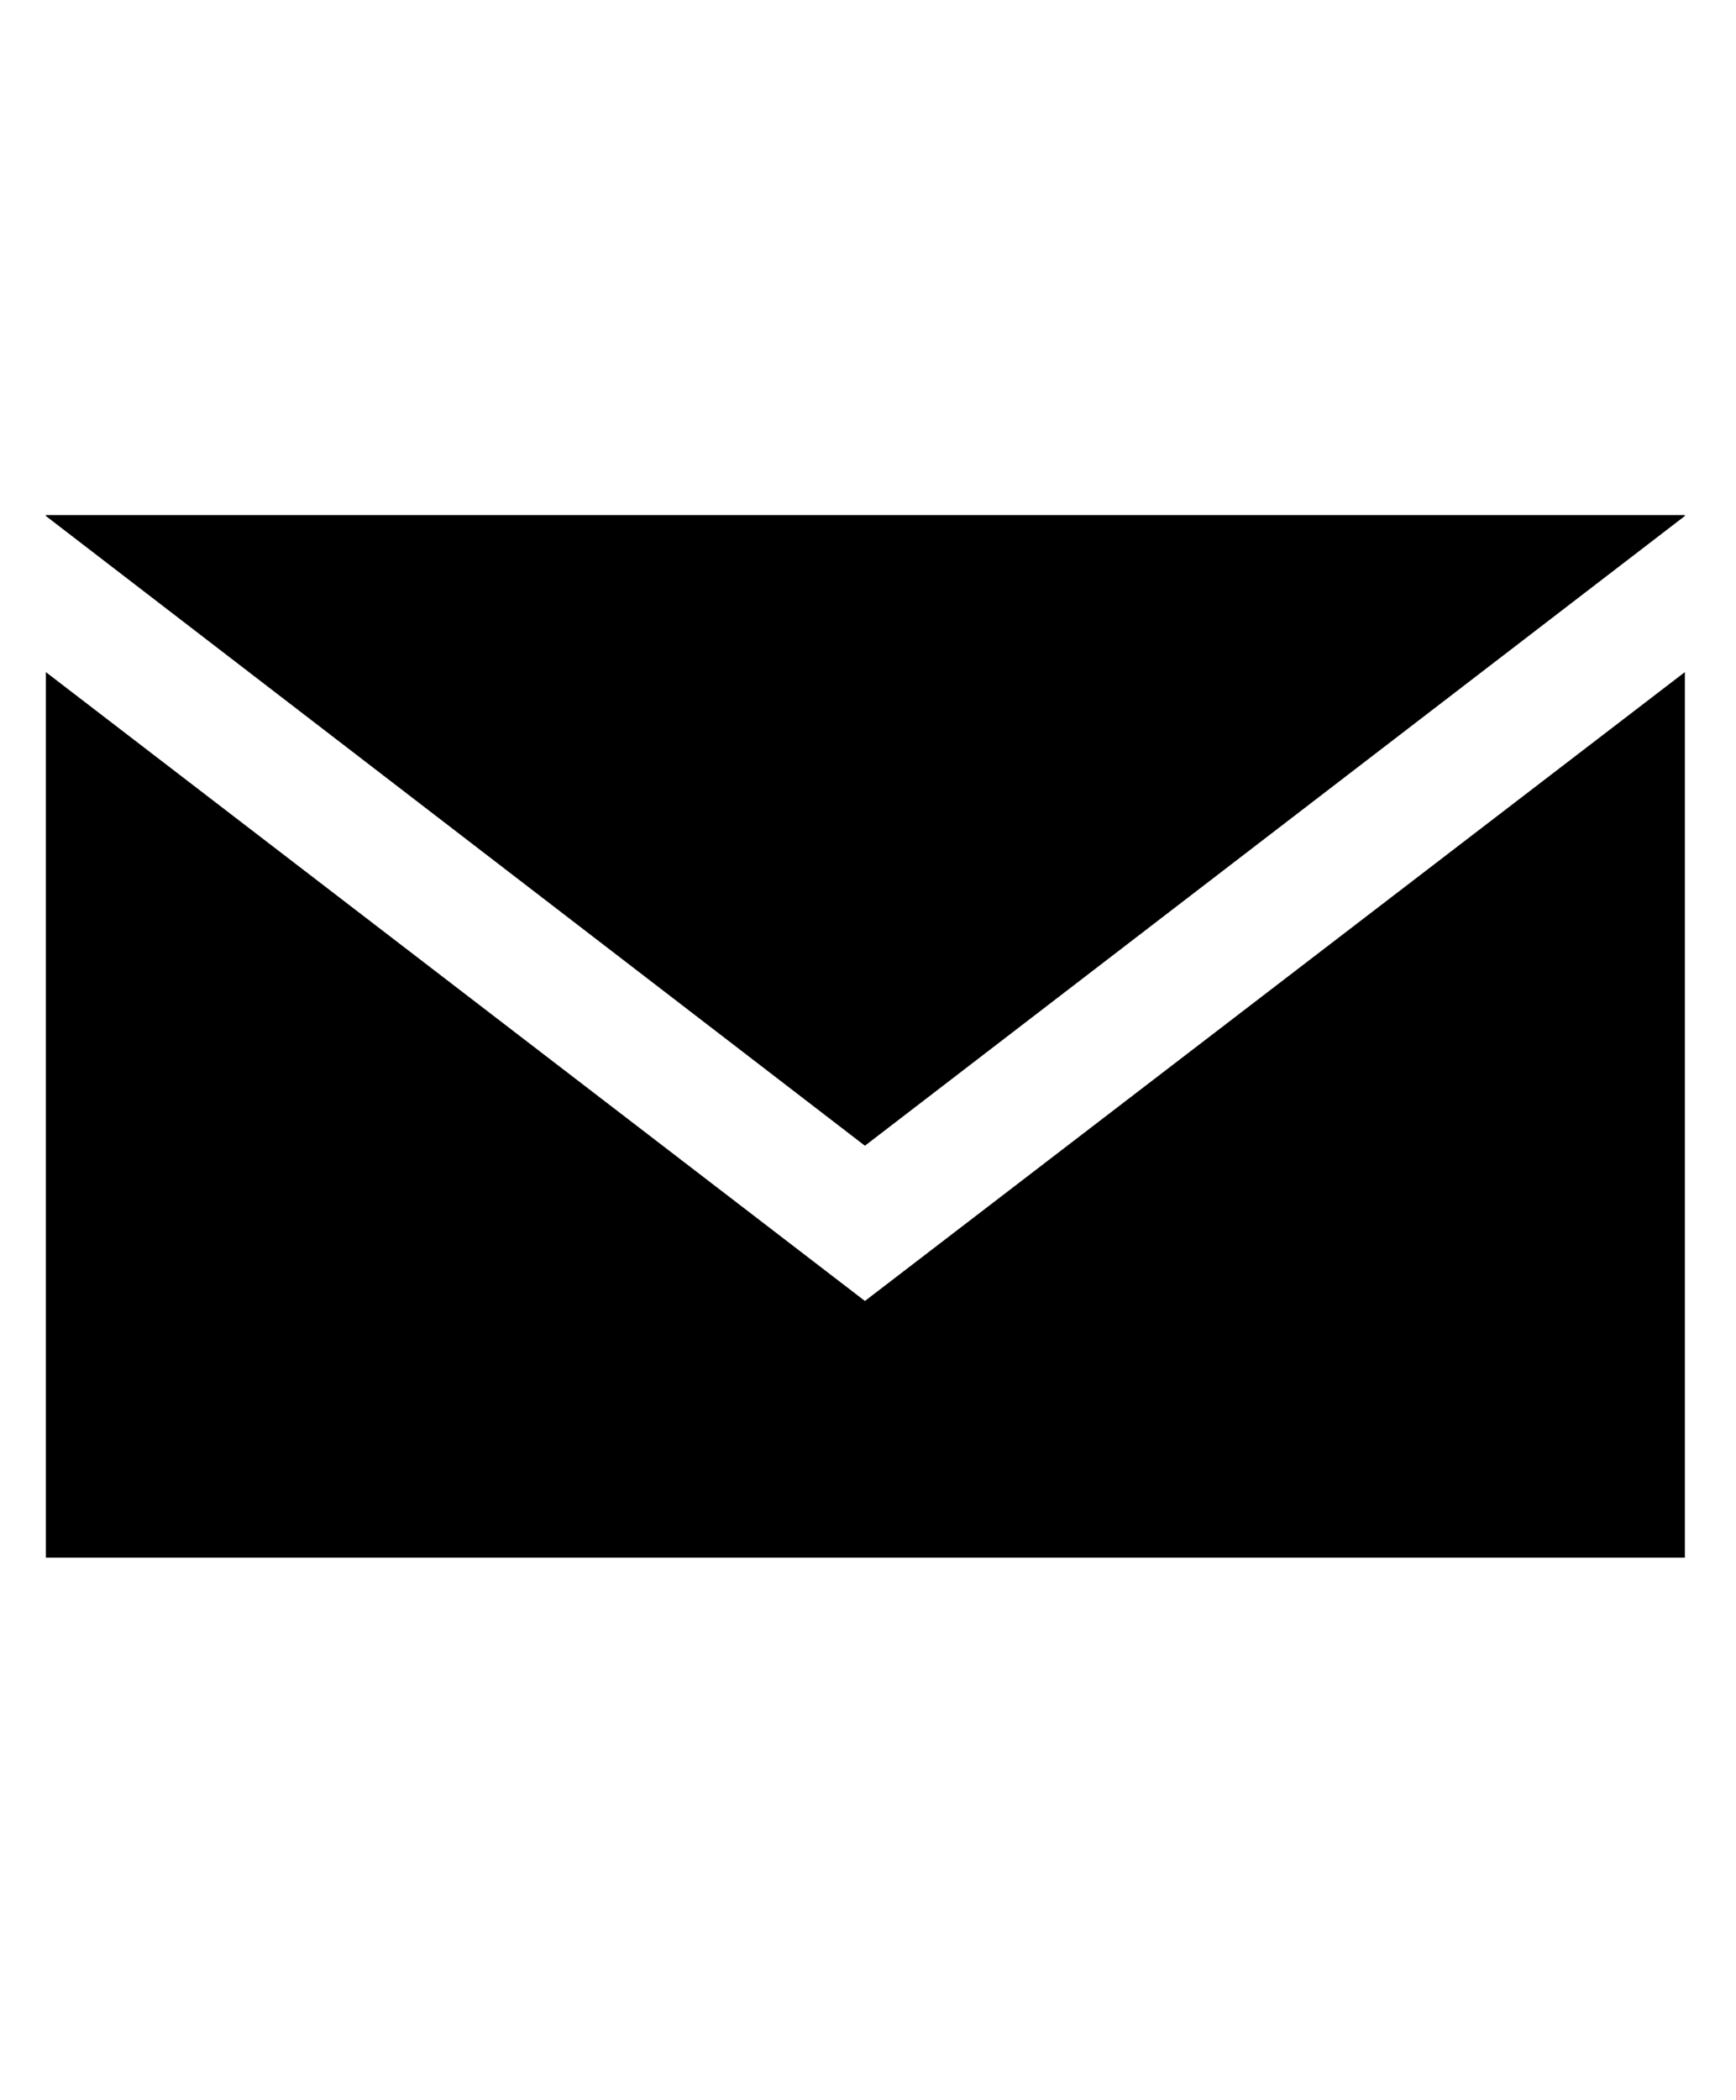
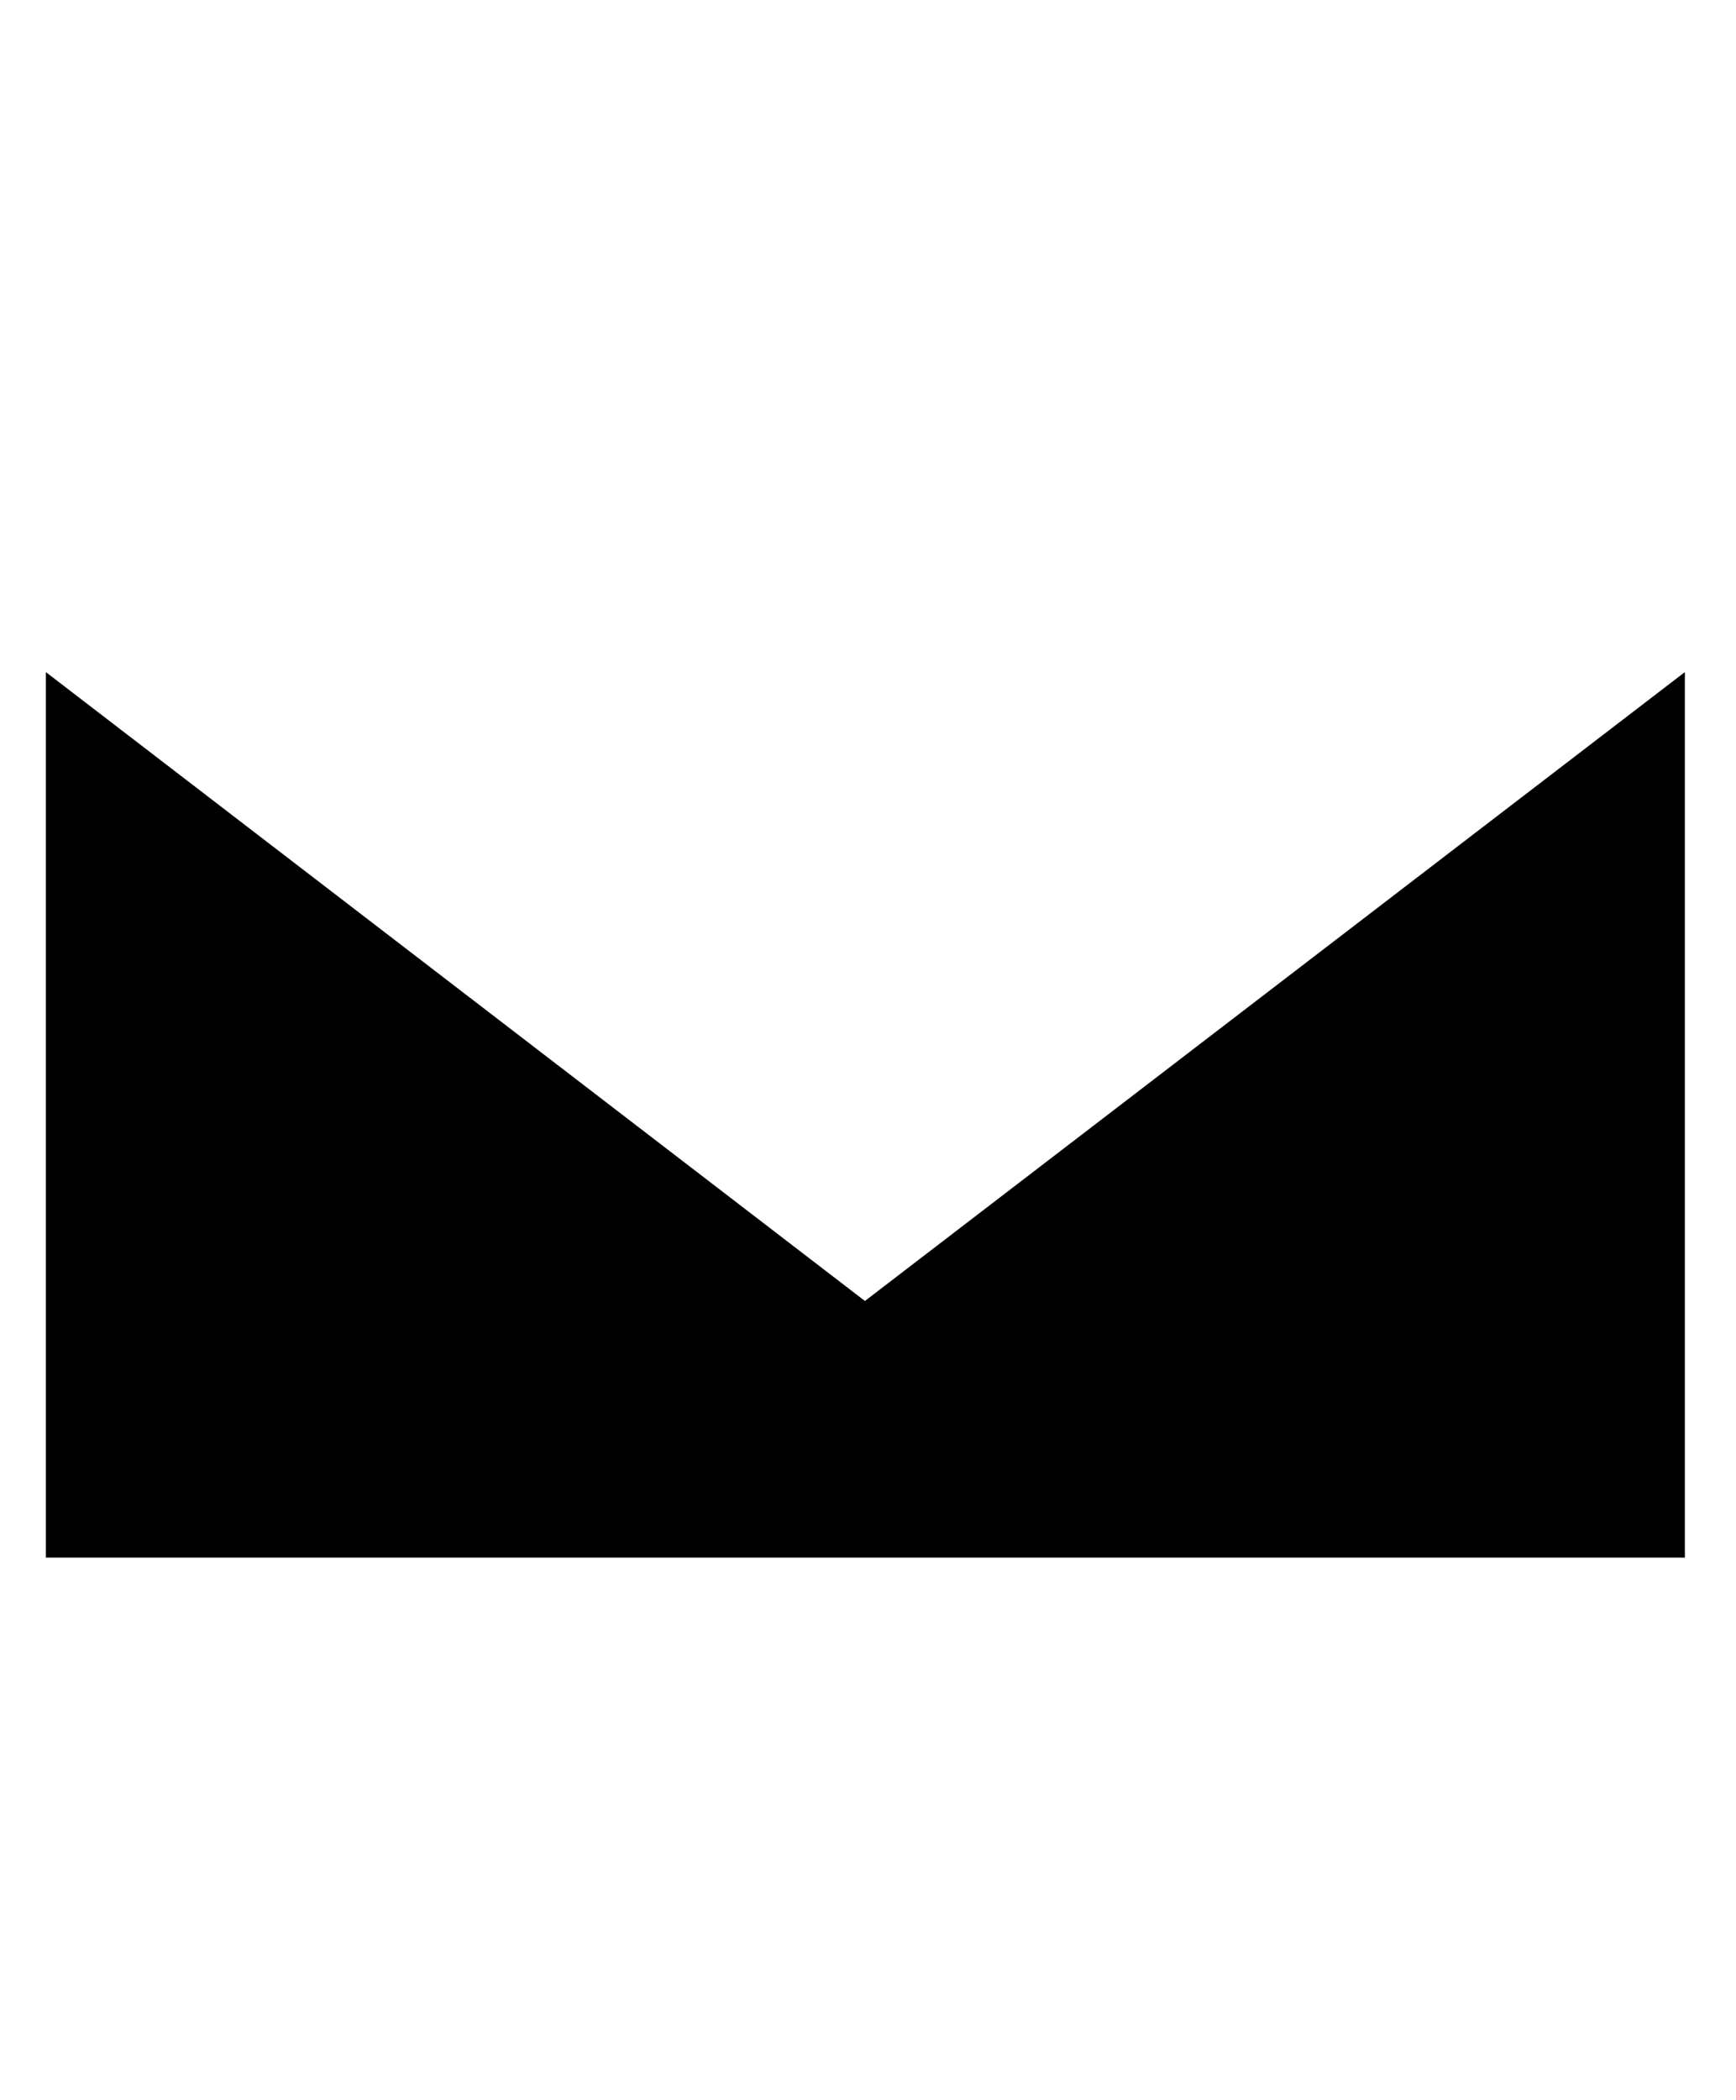
<svg xmlns="http://www.w3.org/2000/svg" viewBox="0 0 19.69 23.81">
  <title>texts2</title>
-   <polygon points="9.81 12.99 19.11 5.85 19.11 5.84 0.52 5.84 0.52 5.85 9.81 12.99" />
  <polygon points="9.81 14.75 0.52 7.62 0.52 17.66 19.11 17.66 19.11 7.62 9.81 14.75" />
</svg>